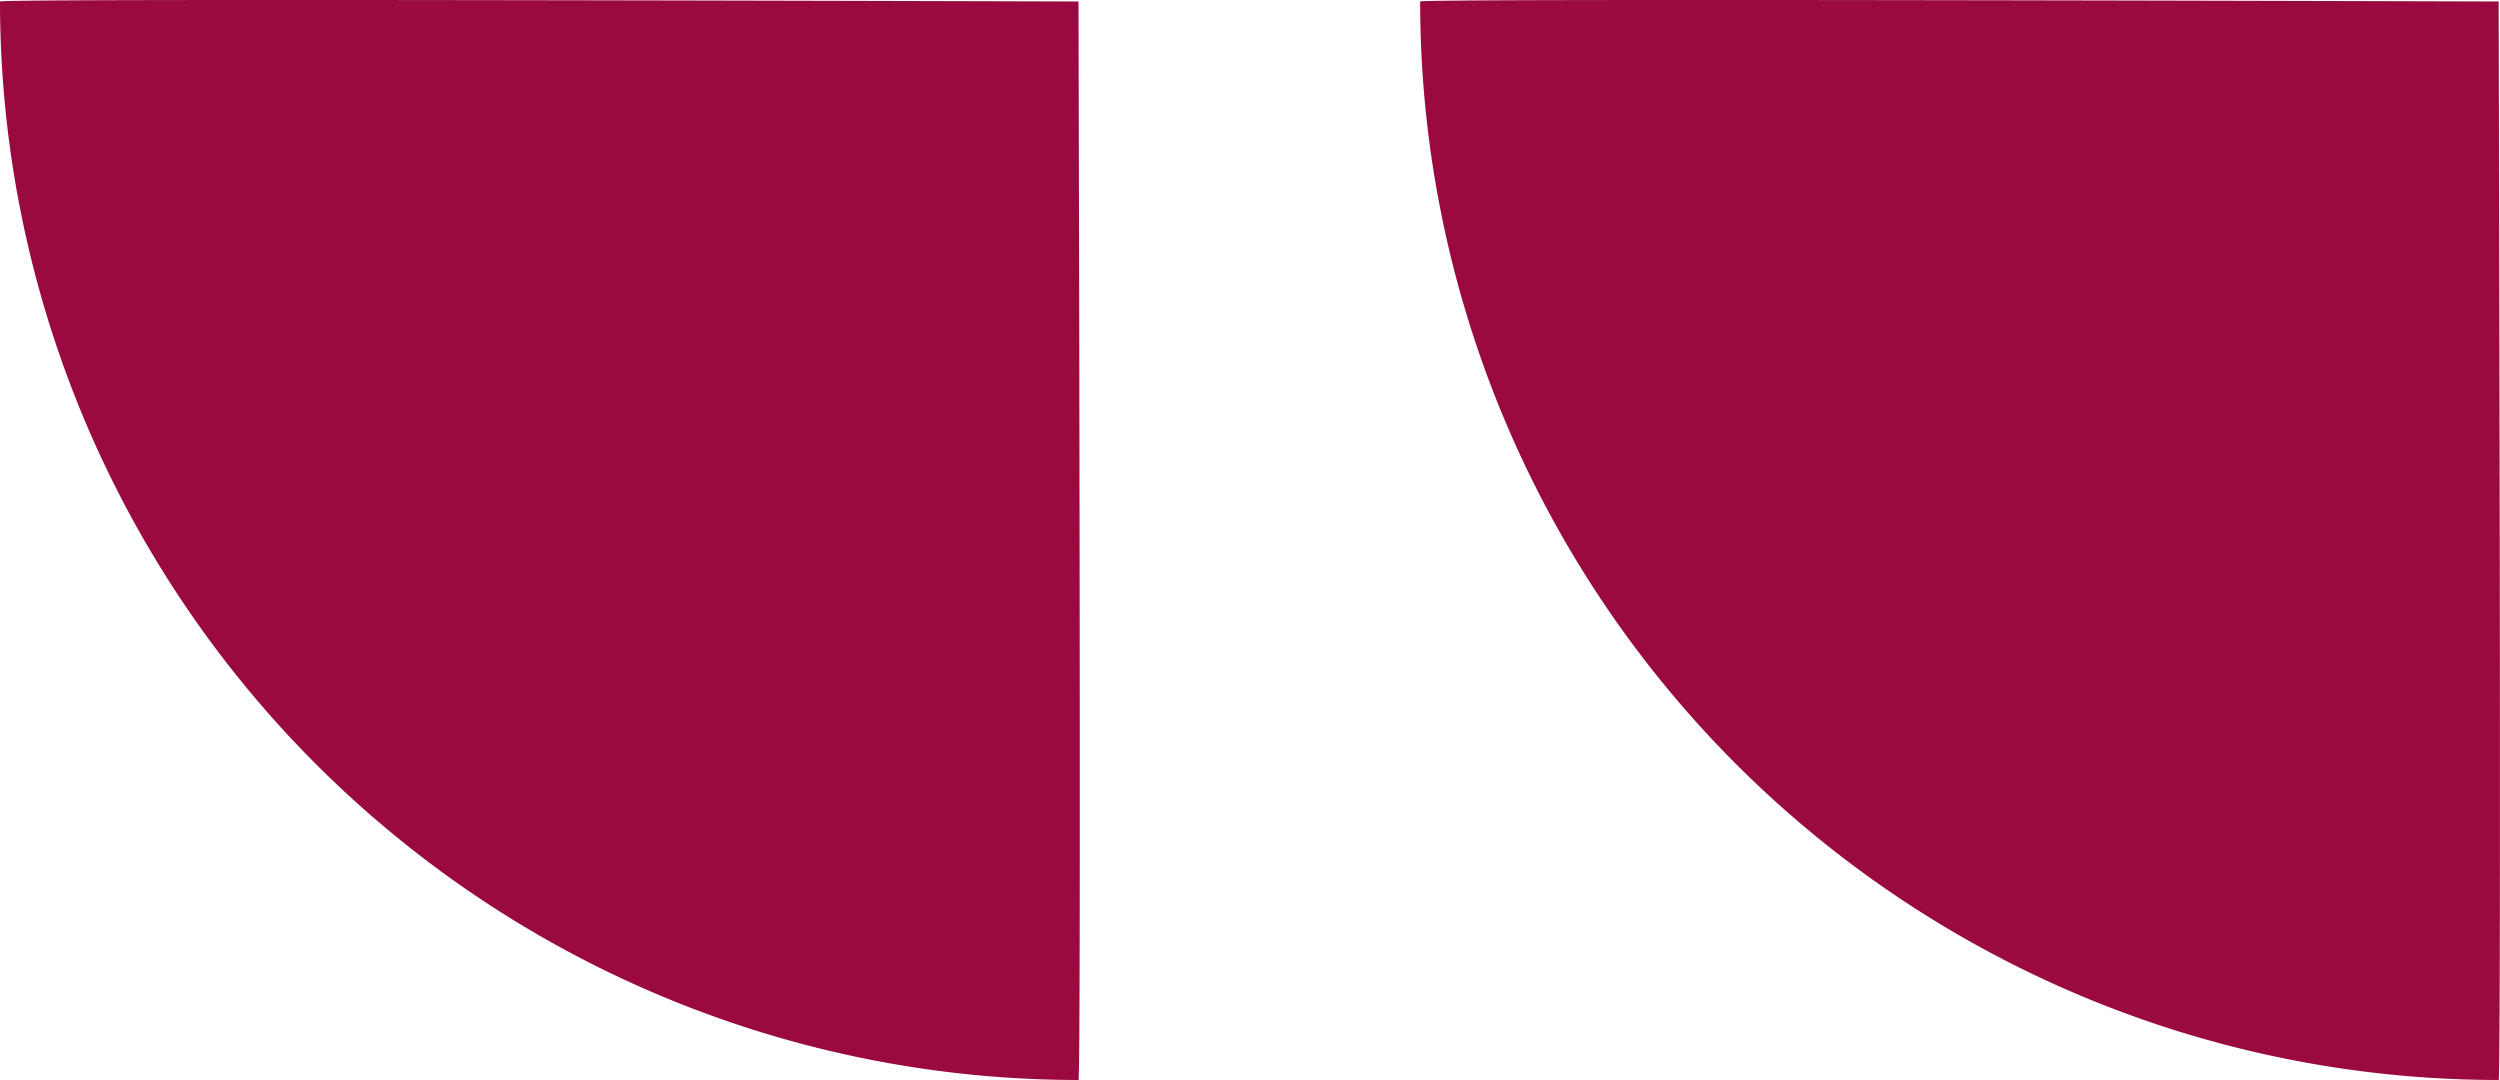
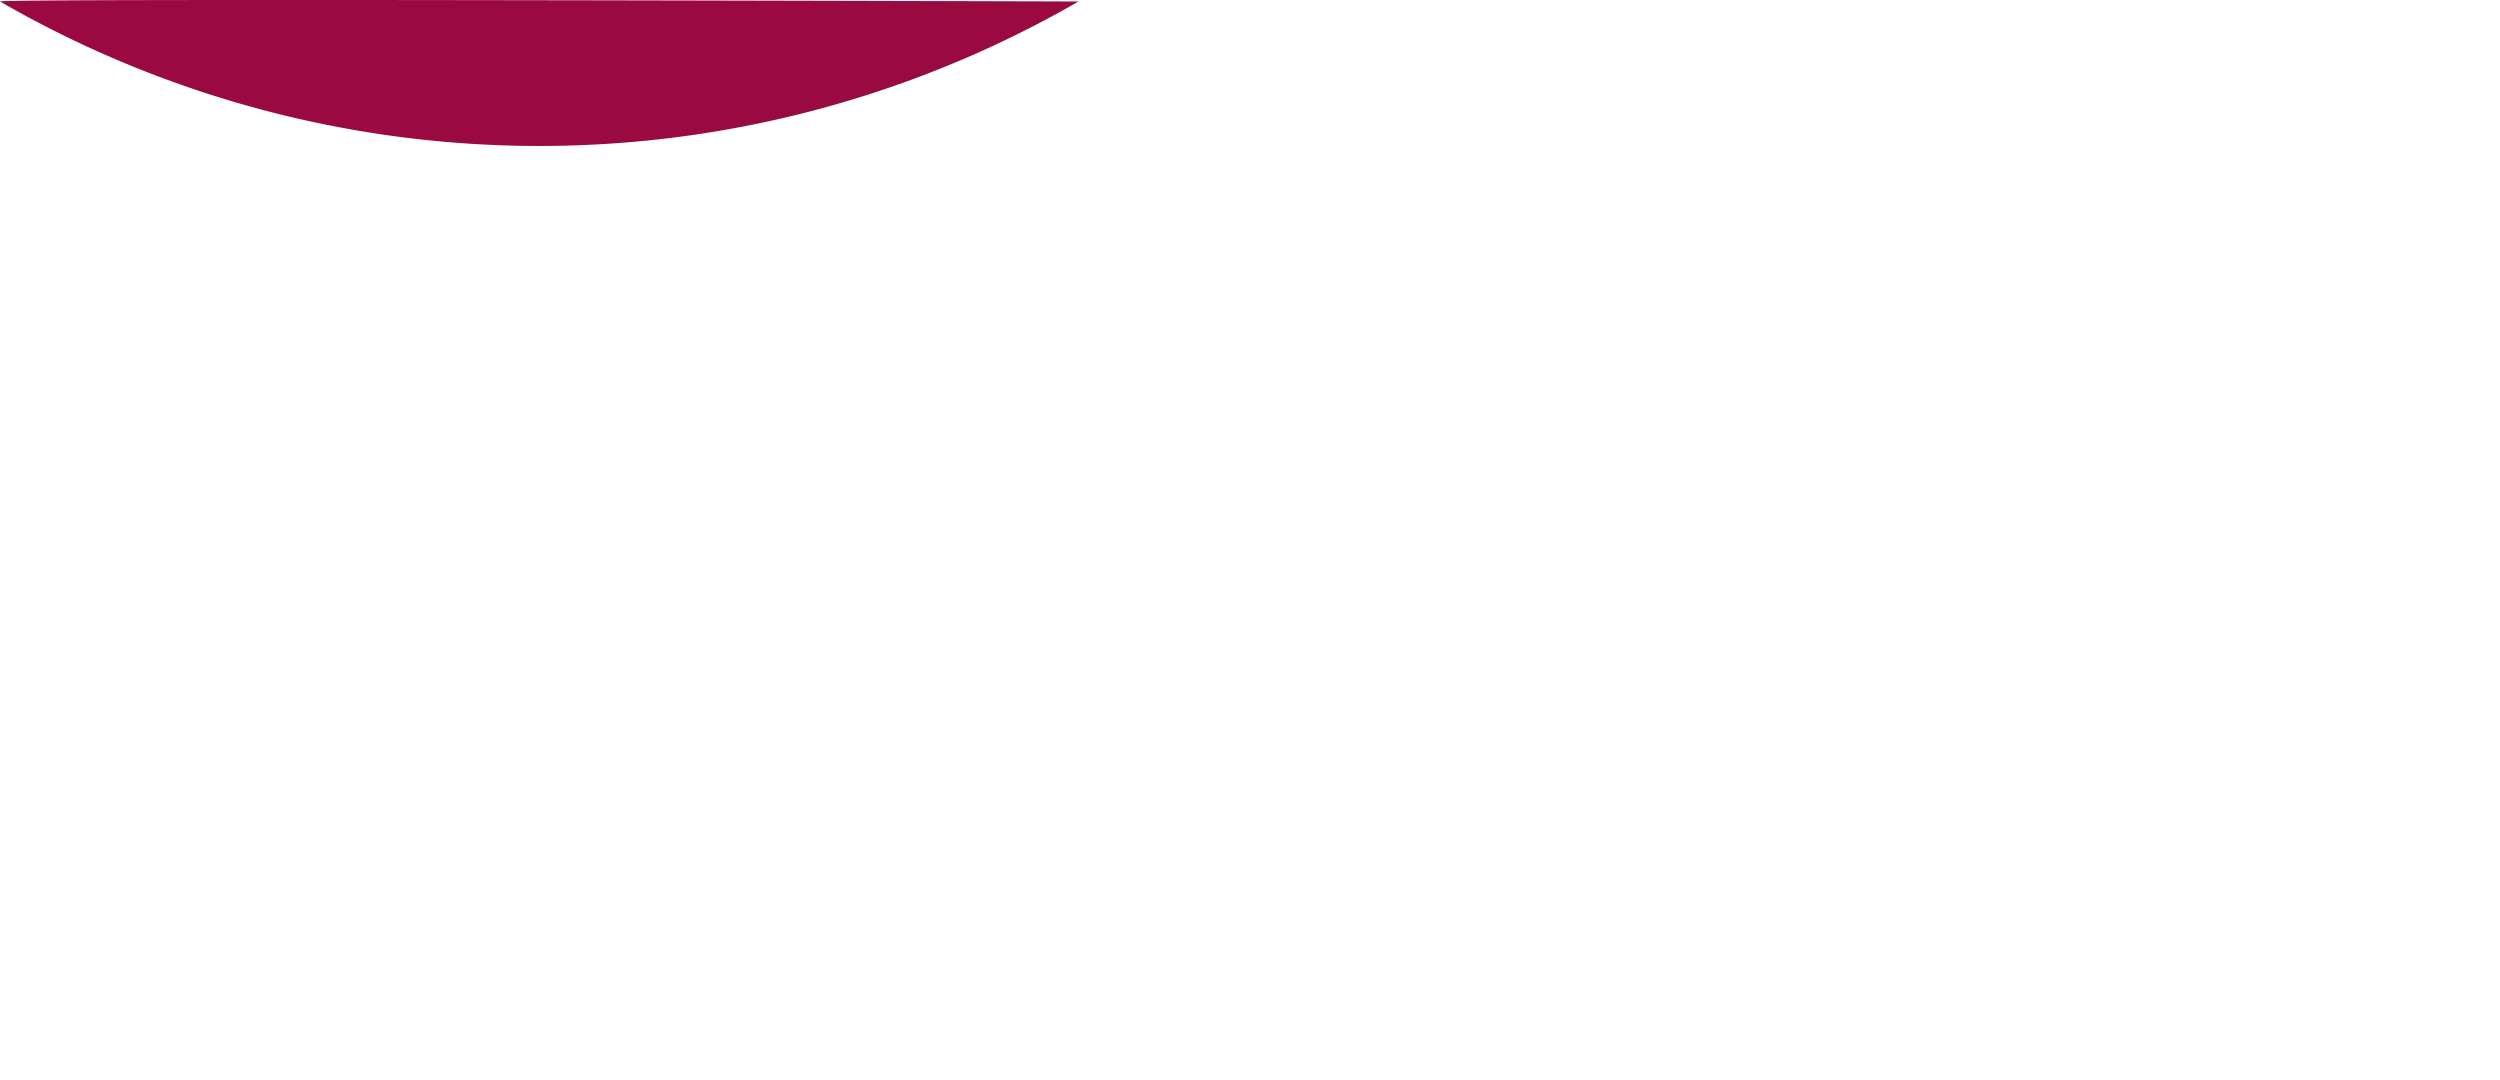
<svg xmlns="http://www.w3.org/2000/svg" width="36.968" height="15.971" viewBox="0 0 36.968 15.971">
  <g id="Group_4179" data-name="Group 4179" transform="translate(-1076 -794.458)">
-     <path id="Path_2336" data-name="Path 2336" d="M15.948,30.48s.043,15.9,0,15.948A15.949,15.949,0,0,1,0,30.48C-.02,30.43,15.948,30.48,15.948,30.48Z" transform="translate(1076 764)" fill="#9a0a40" />
-     <path id="Path_2337" data-name="Path 2337" d="M15.948,30.48s.043,15.9,0,15.948A15.949,15.949,0,0,1,0,30.48C-.02,30.43,15.948,30.48,15.948,30.48Z" transform="translate(1097 764)" fill="#9a0a40" />
+     <path id="Path_2336" data-name="Path 2336" d="M15.948,30.48A15.949,15.949,0,0,1,0,30.48C-.02,30.43,15.948,30.48,15.948,30.48Z" transform="translate(1076 764)" fill="#9a0a40" />
  </g>
</svg>